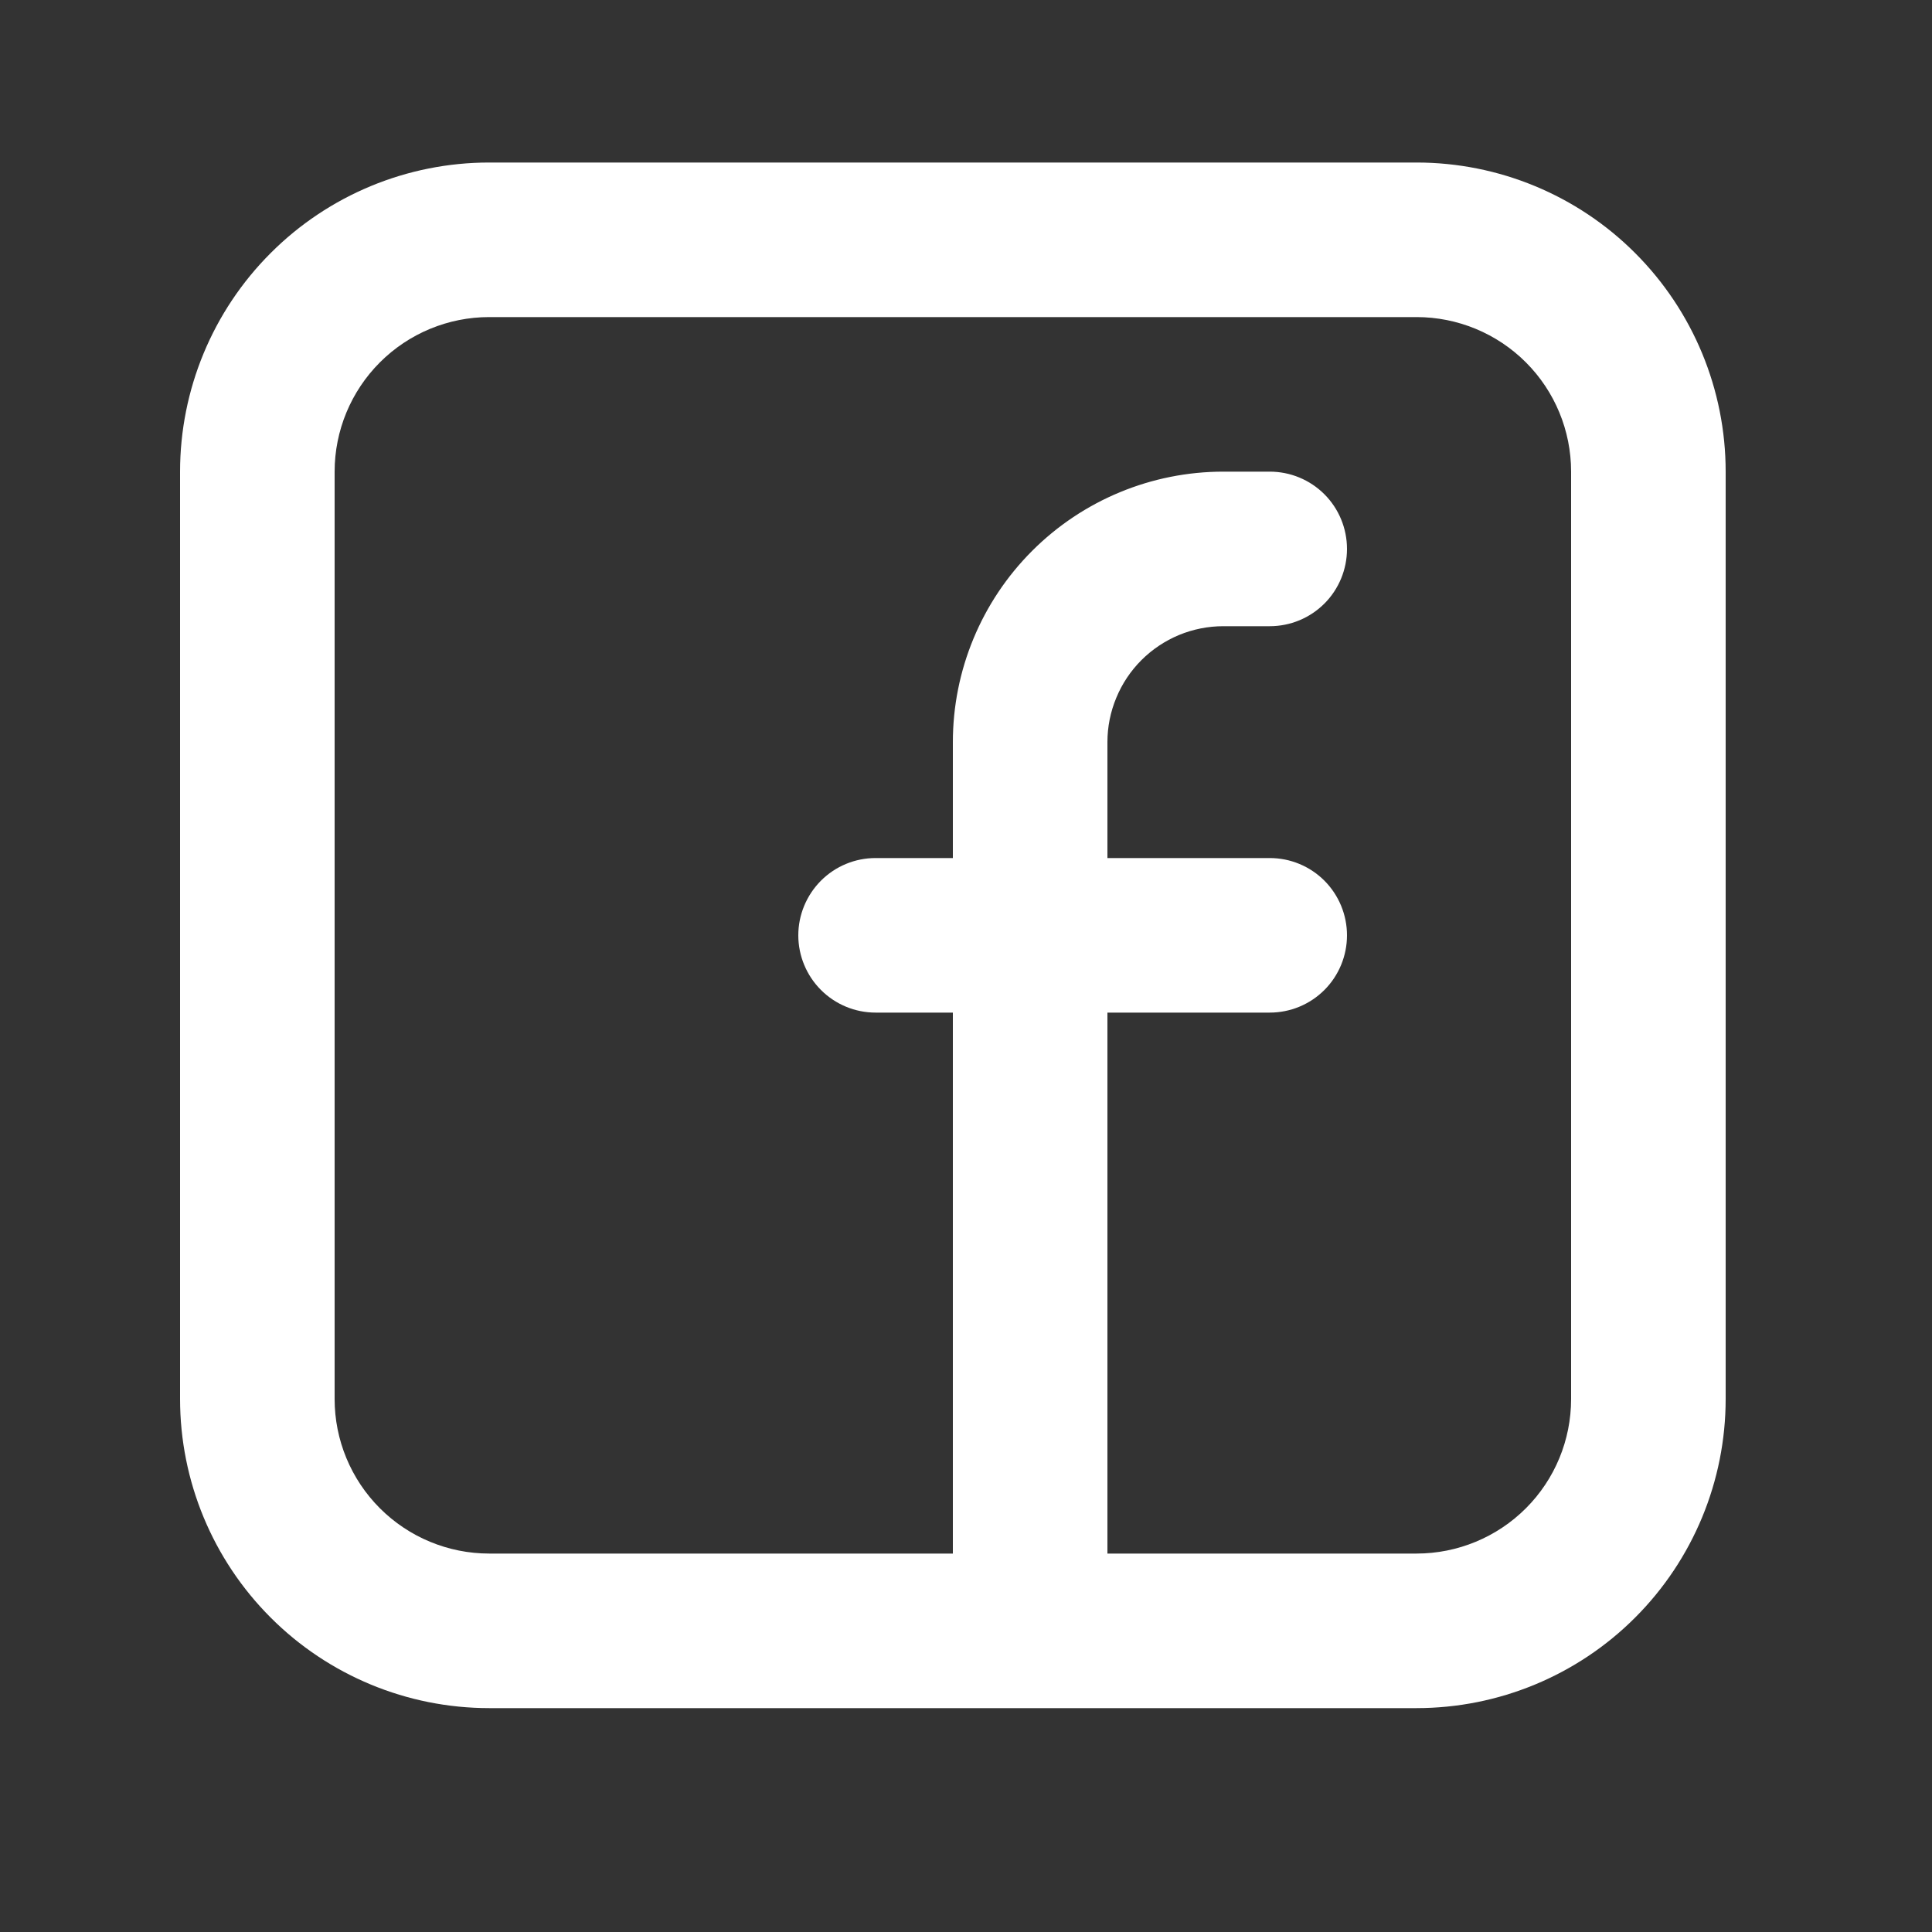
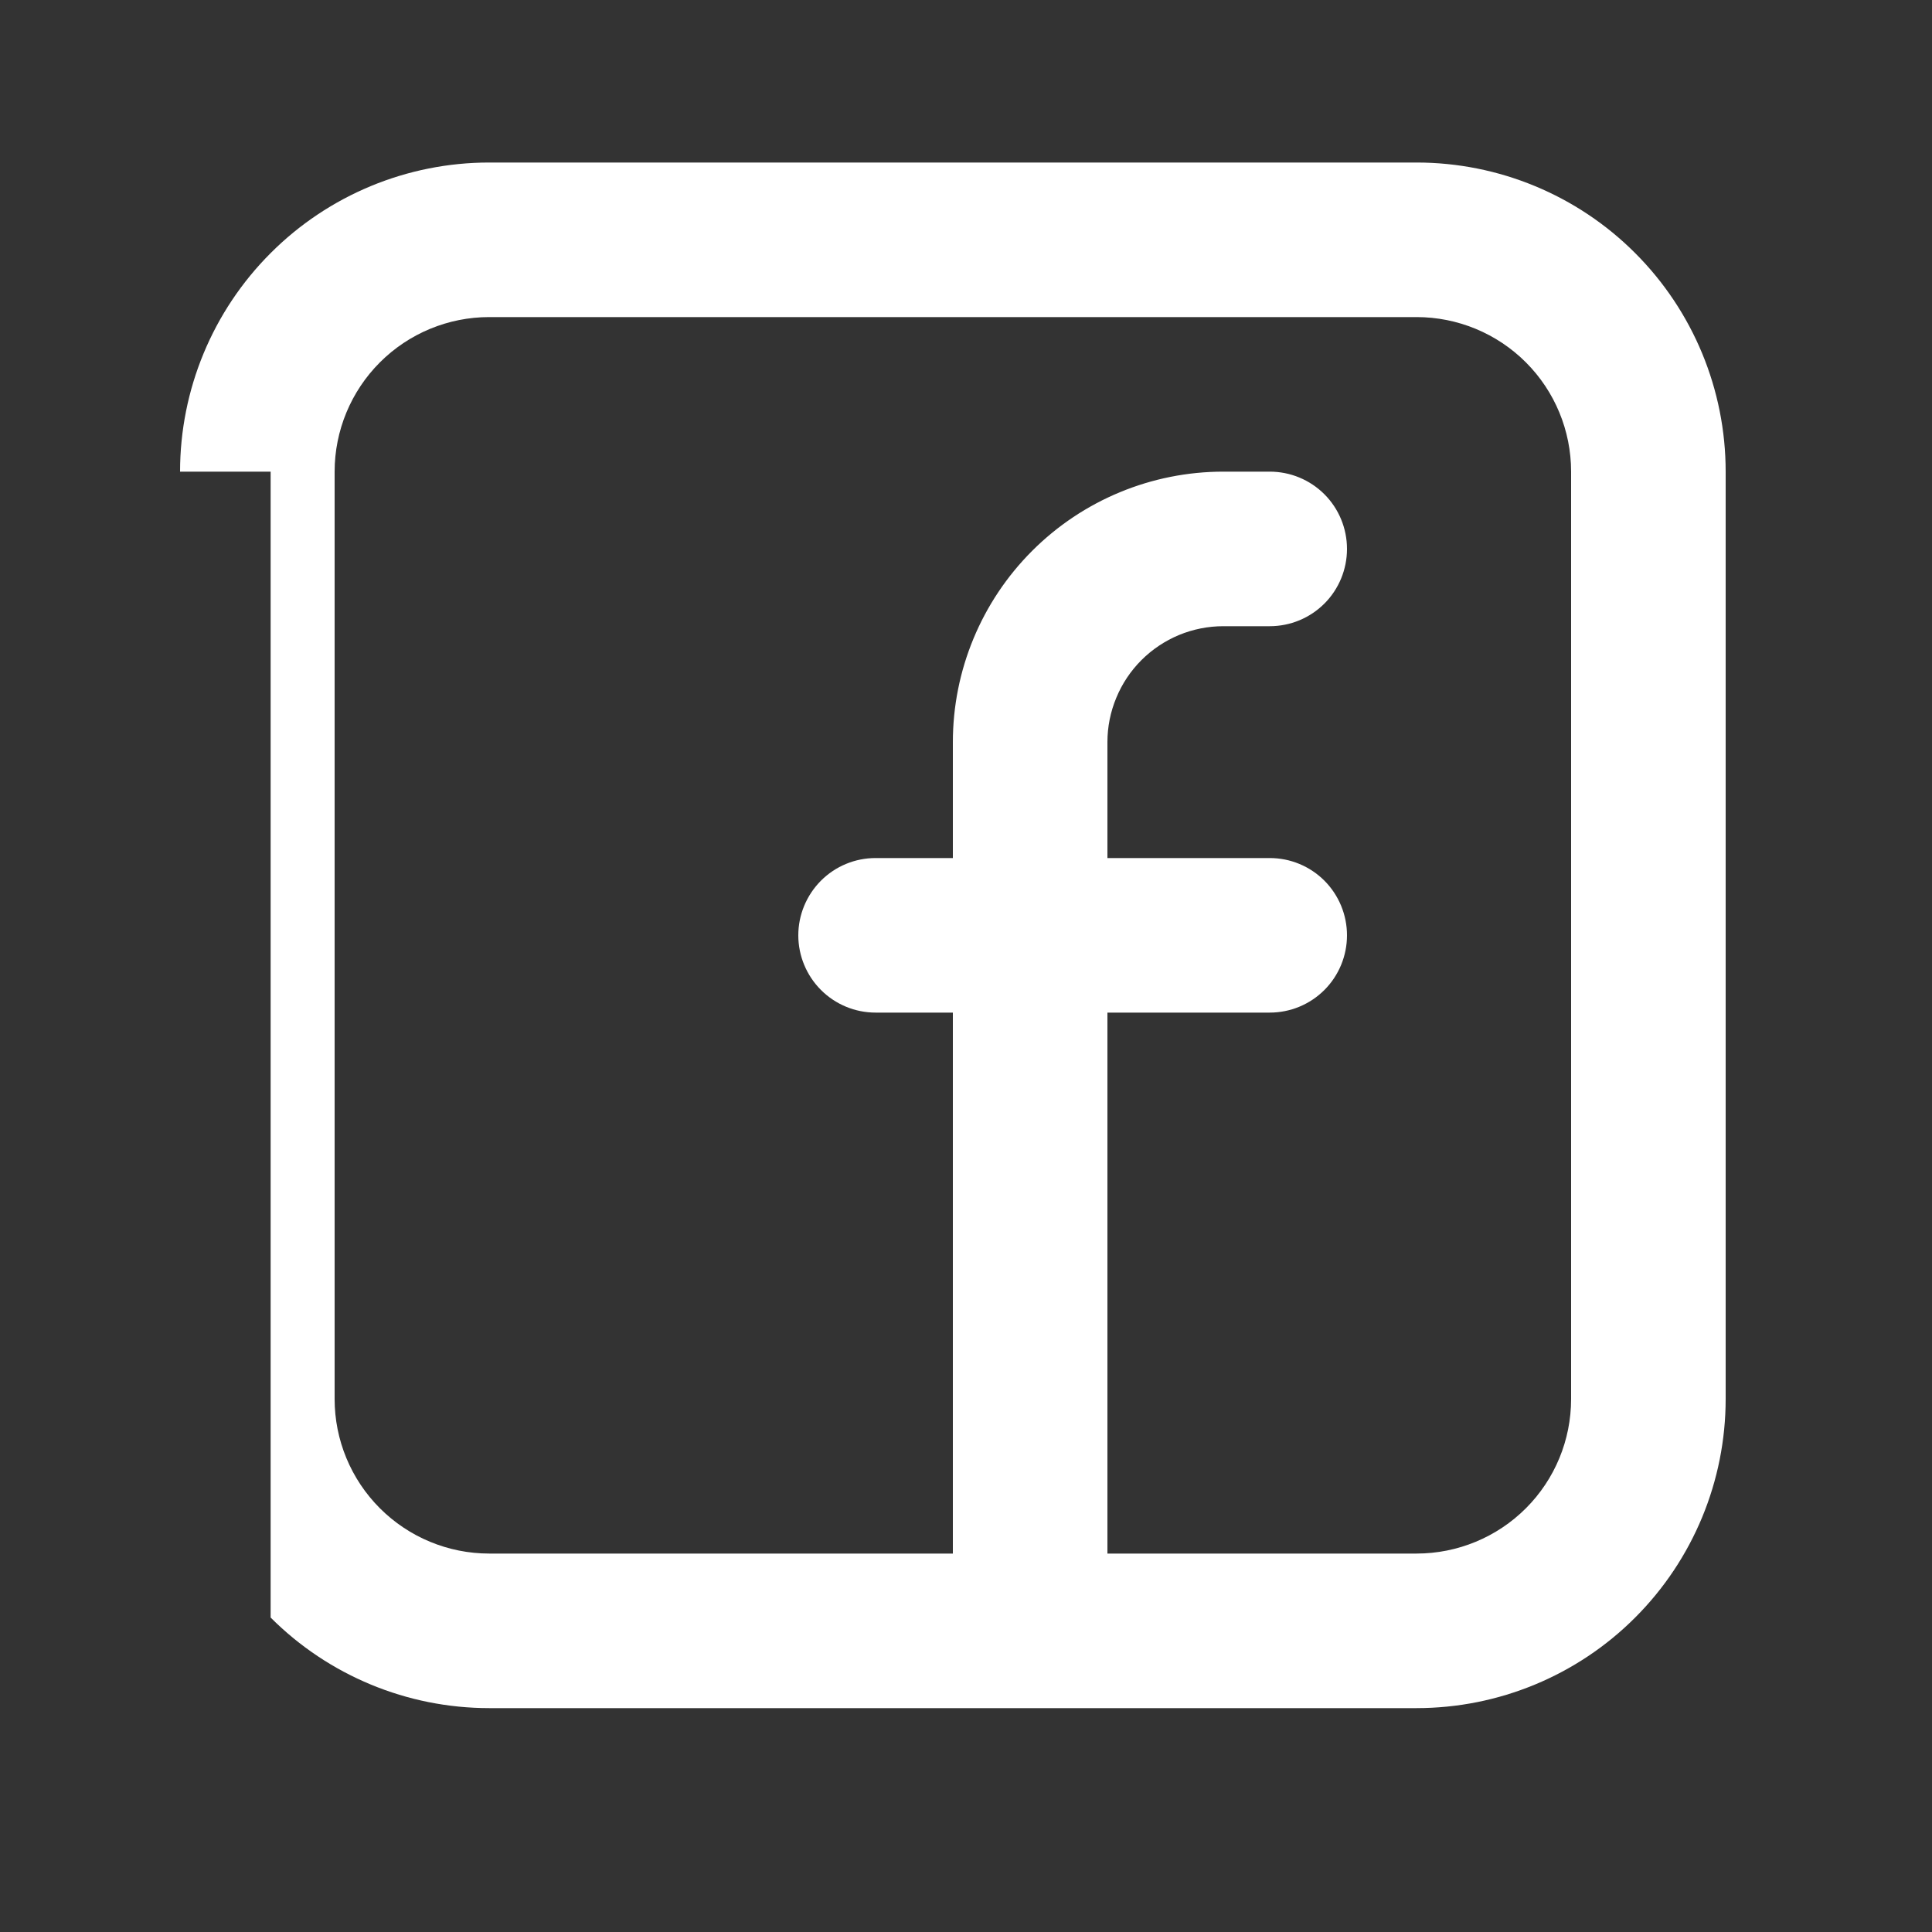
<svg xmlns="http://www.w3.org/2000/svg" width="25" height="25" viewBox="0 0 25 25" fill="none">
  <rect x="0" y="0" width="25" height="25" fill="#333333" stroke="none" />
-   <path fill-rule="evenodd" clip-rule="evenodd" d="M2.33 6.103C2.33 5.042 2.752 4.025 3.502 3.275C4.252 2.524 5.27 2.103 6.33 2.103H18.33C19.391 2.103 20.409 2.524 21.159 3.275C21.909 4.025 22.33 5.042 22.33 6.103V18.103C22.33 19.164 21.909 20.181 21.159 20.931C20.409 21.682 19.391 22.103 18.33 22.103H6.33C5.27 22.103 4.252 21.682 3.502 20.931C2.752 20.181 2.33 19.164 2.33 18.103V6.103ZM6.33 4.103C5.8 4.103 5.291 4.314 4.916 4.689C4.541 5.064 4.33 5.573 4.33 6.103V18.103C4.33 18.634 4.541 19.142 4.916 19.517C5.291 19.892 5.8 20.103 6.33 20.103H12.33V13.103H11.33C11.065 13.103 10.811 12.998 10.623 12.81C10.436 12.623 10.33 12.368 10.33 12.103C10.33 11.838 10.436 11.584 10.623 11.396C10.811 11.208 11.065 11.103 11.33 11.103H12.33V9.603C12.33 8.675 12.699 7.785 13.356 7.128C14.012 6.472 14.902 6.103 15.83 6.103H16.43C16.696 6.103 16.95 6.208 17.138 6.396C17.325 6.583 17.43 6.838 17.43 7.103C17.43 7.368 17.325 7.623 17.138 7.81C16.95 7.998 16.696 8.103 16.43 8.103H15.83C15.633 8.103 15.438 8.142 15.256 8.217C15.074 8.293 14.909 8.403 14.77 8.542C14.63 8.682 14.52 8.847 14.445 9.029C14.369 9.211 14.33 9.406 14.33 9.603V11.103H16.43C16.696 11.103 16.95 11.208 17.138 11.396C17.325 11.584 17.43 11.838 17.43 12.103C17.43 12.368 17.325 12.623 17.138 12.81C16.95 12.998 16.696 13.103 16.43 13.103H14.33V20.103H18.33C18.861 20.103 19.37 19.892 19.745 19.517C20.12 19.142 20.33 18.634 20.33 18.103V6.103C20.33 5.573 20.12 5.064 19.745 4.689C19.37 4.314 18.861 4.103 18.33 4.103H6.33Z" fill="white" />
+   <path fill-rule="evenodd" clip-rule="evenodd" d="M2.33 6.103C2.33 5.042 2.752 4.025 3.502 3.275C4.252 2.524 5.27 2.103 6.33 2.103H18.33C19.391 2.103 20.409 2.524 21.159 3.275C21.909 4.025 22.33 5.042 22.33 6.103V18.103C22.33 19.164 21.909 20.181 21.159 20.931C20.409 21.682 19.391 22.103 18.33 22.103H6.33C5.27 22.103 4.252 21.682 3.502 20.931V6.103ZM6.33 4.103C5.8 4.103 5.291 4.314 4.916 4.689C4.541 5.064 4.33 5.573 4.33 6.103V18.103C4.33 18.634 4.541 19.142 4.916 19.517C5.291 19.892 5.8 20.103 6.33 20.103H12.33V13.103H11.33C11.065 13.103 10.811 12.998 10.623 12.81C10.436 12.623 10.33 12.368 10.33 12.103C10.33 11.838 10.436 11.584 10.623 11.396C10.811 11.208 11.065 11.103 11.33 11.103H12.33V9.603C12.33 8.675 12.699 7.785 13.356 7.128C14.012 6.472 14.902 6.103 15.83 6.103H16.43C16.696 6.103 16.95 6.208 17.138 6.396C17.325 6.583 17.43 6.838 17.43 7.103C17.43 7.368 17.325 7.623 17.138 7.81C16.95 7.998 16.696 8.103 16.43 8.103H15.83C15.633 8.103 15.438 8.142 15.256 8.217C15.074 8.293 14.909 8.403 14.77 8.542C14.63 8.682 14.52 8.847 14.445 9.029C14.369 9.211 14.33 9.406 14.33 9.603V11.103H16.43C16.696 11.103 16.95 11.208 17.138 11.396C17.325 11.584 17.43 11.838 17.43 12.103C17.43 12.368 17.325 12.623 17.138 12.81C16.95 12.998 16.696 13.103 16.43 13.103H14.33V20.103H18.33C18.861 20.103 19.37 19.892 19.745 19.517C20.12 19.142 20.33 18.634 20.33 18.103V6.103C20.33 5.573 20.12 5.064 19.745 4.689C19.37 4.314 18.861 4.103 18.33 4.103H6.33Z" fill="white" />
</svg>